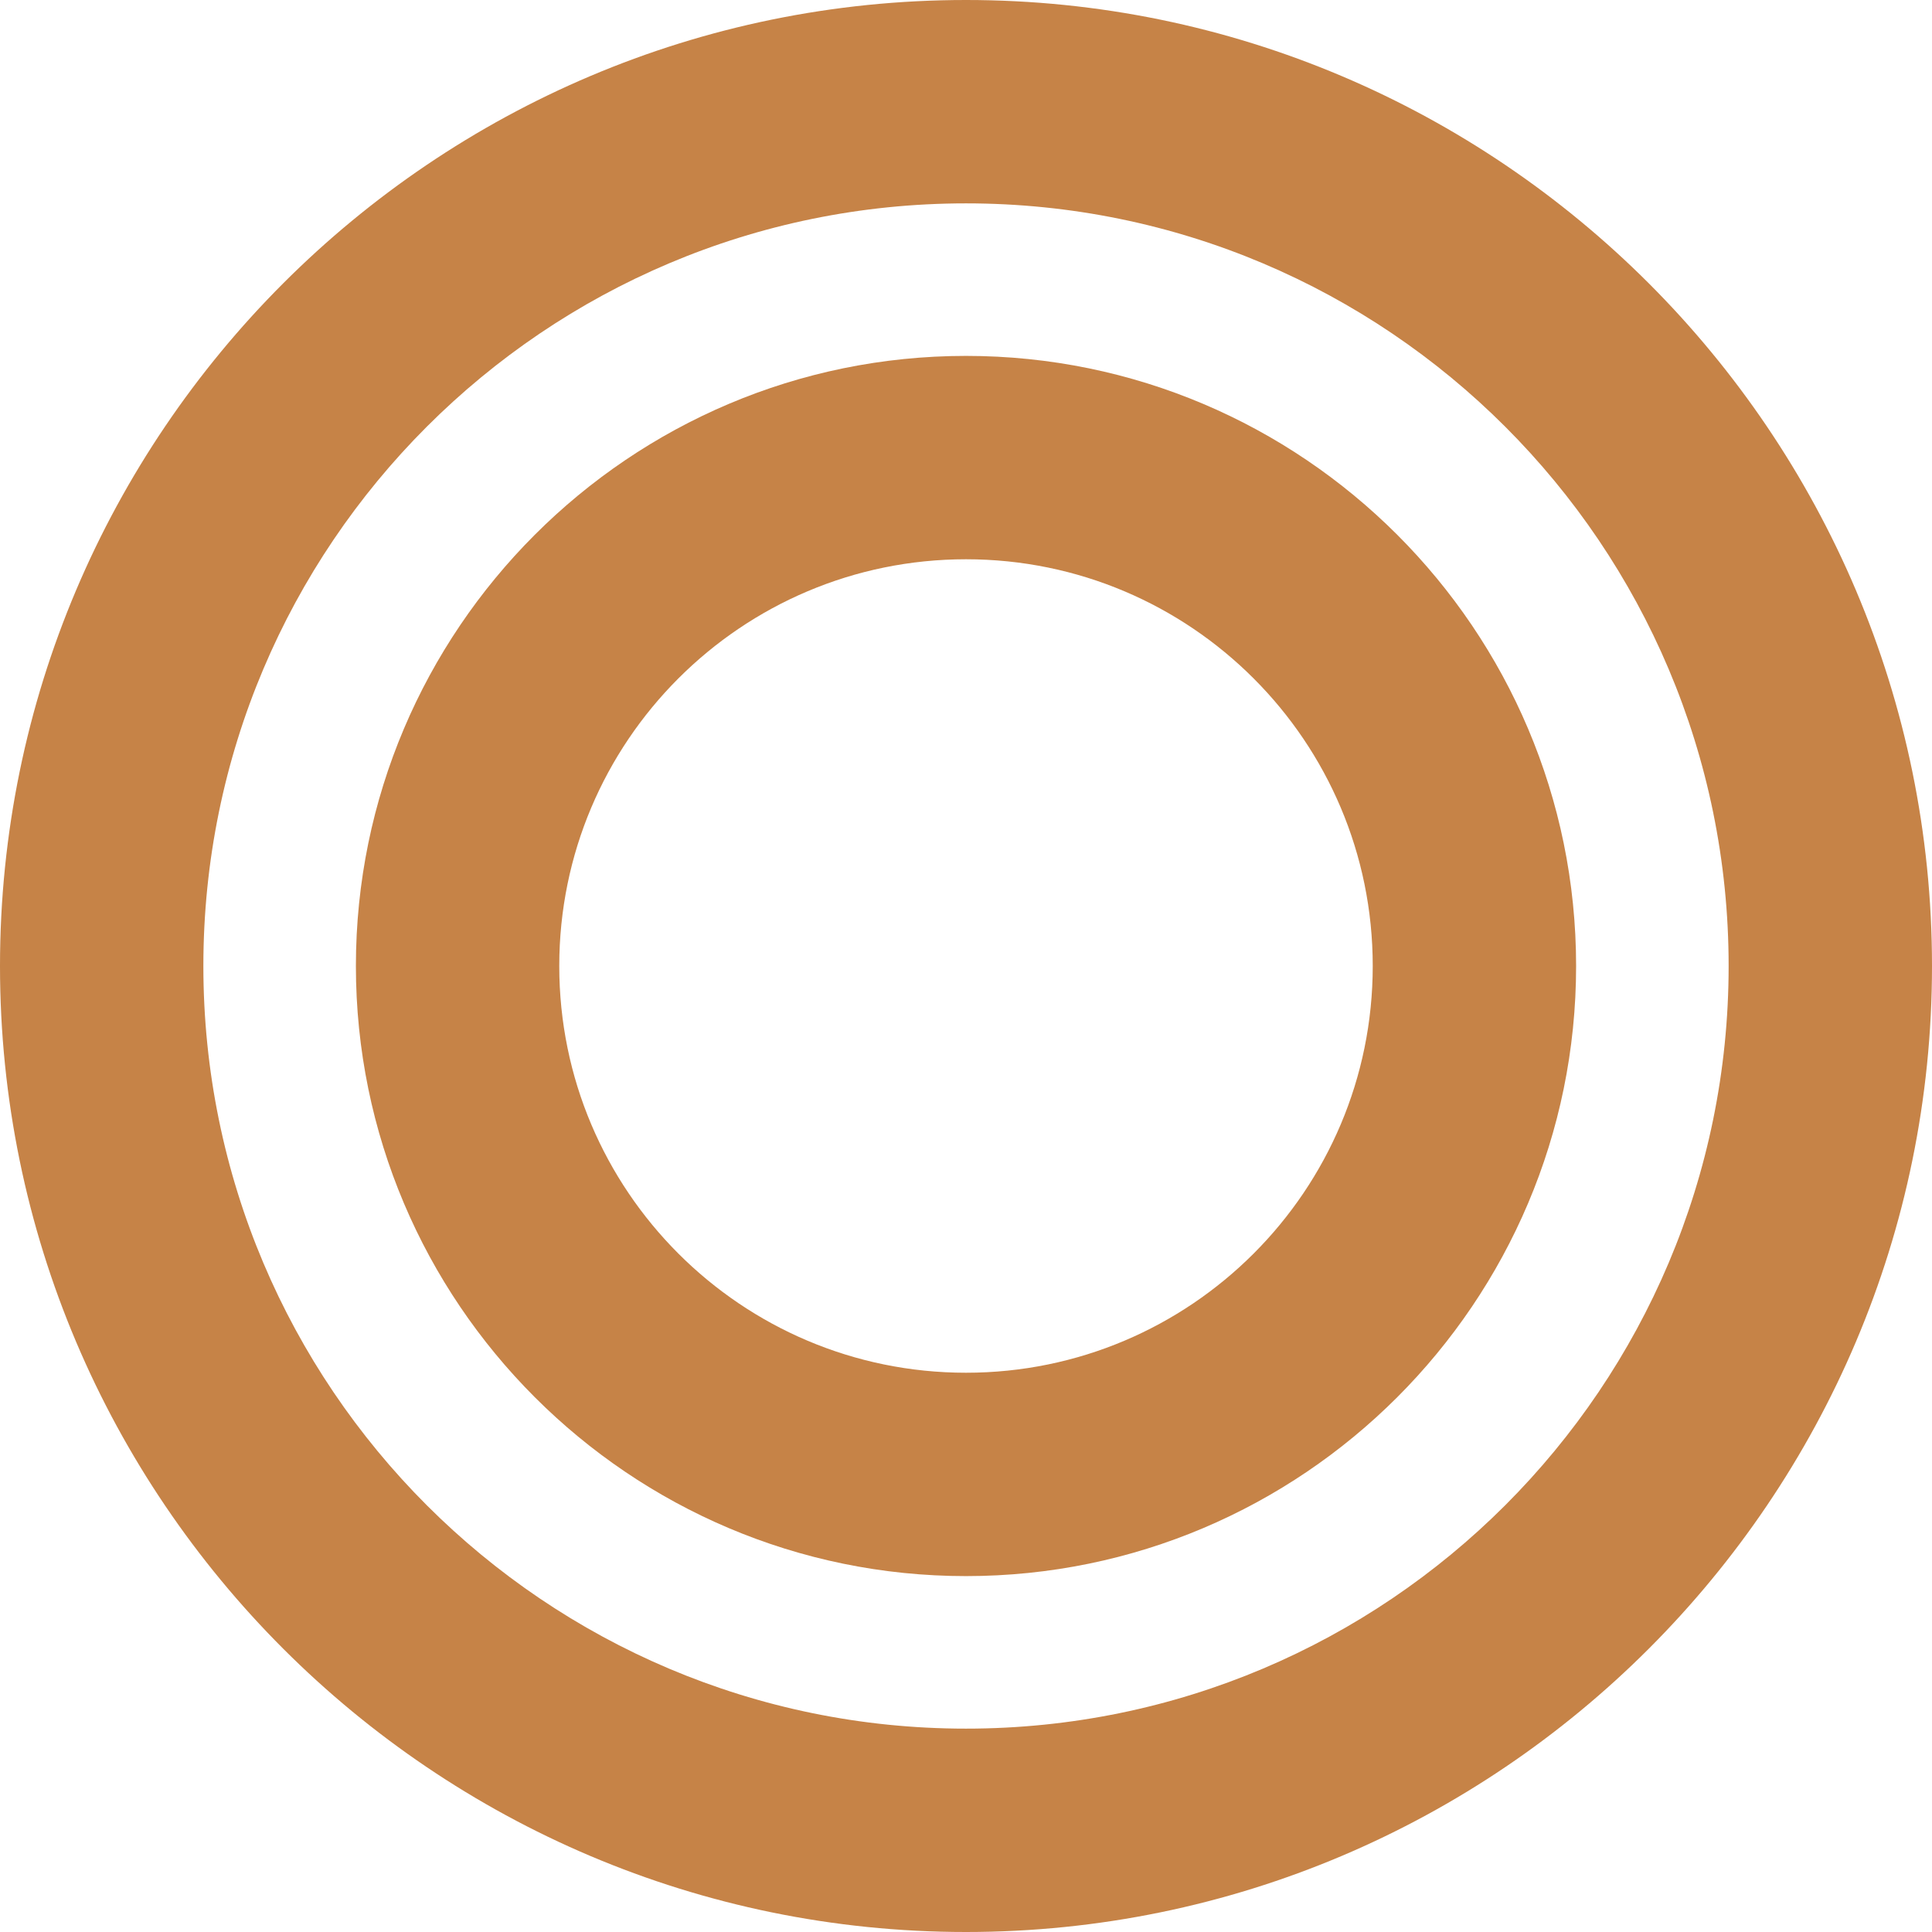
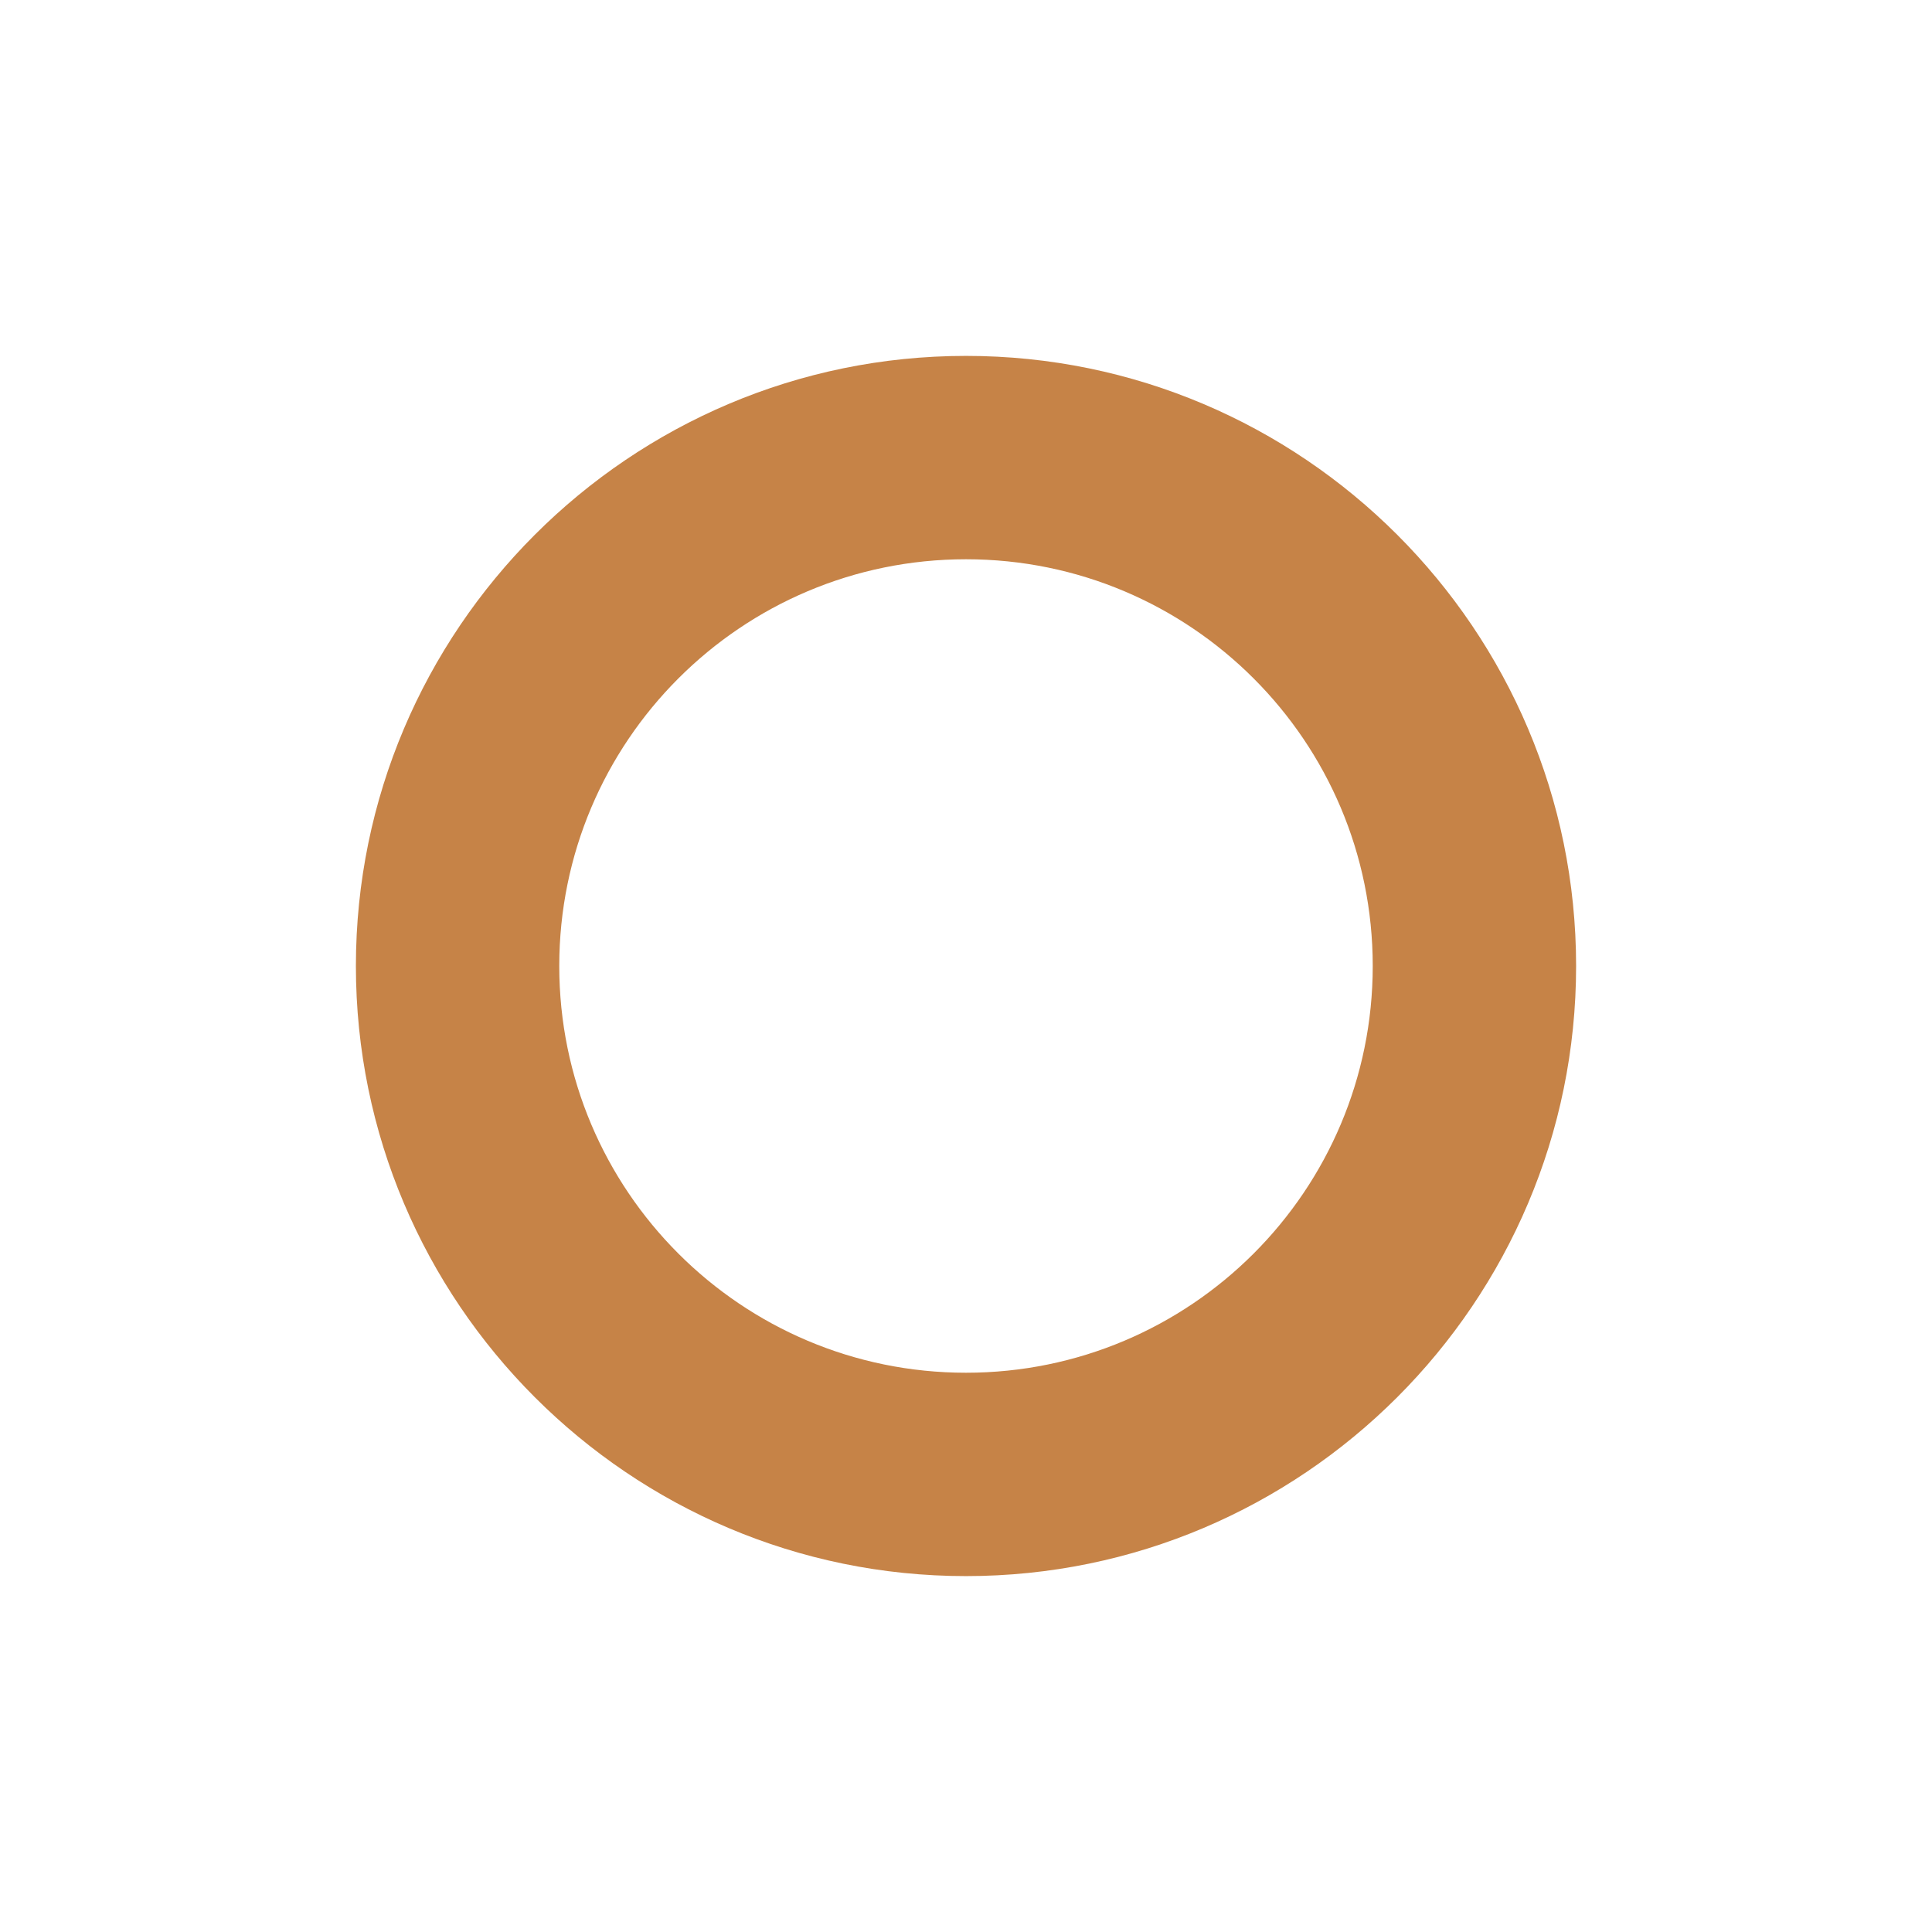
<svg xmlns="http://www.w3.org/2000/svg" version="1.1" id="レイヤー_1" x="0px" y="0px" width="19px" height="19px" viewBox="0 0 19 19" enable-background="new 0 0 19 19" xml:space="preserve">
  <g>
-     <path fill="#C68347" d="M9.5,2C13.642,2,17,5.358,17,9.5c0,4.141-3.358,7.5-7.5,7.5C5.358,17,2,13.641,2,9.5C2,5.358,5.358,2,9.5,2    M9.5,0C4.262,0,0,4.262,0,9.5C0,14.739,4.262,19,9.5,19S19,14.739,19,9.5C19,4.262,14.738,0,9.5,0L9.5,0z" />
-   </g>
+     </g>
  <g>
    <path fill="#C68347" d="M9.5,5.5c2.209,0,4,1.791,4,4c0,2.209-1.791,4-4,4s-4-1.791-4-4C5.5,7.291,7.291,5.5,9.5,5.5 M9.5,3.5   c-3.309,0-6,2.692-6,6s2.691,6,6,6s6-2.691,6-6S12.809,3.5,9.5,3.5L9.5,3.5z" />
  </g>
</svg>